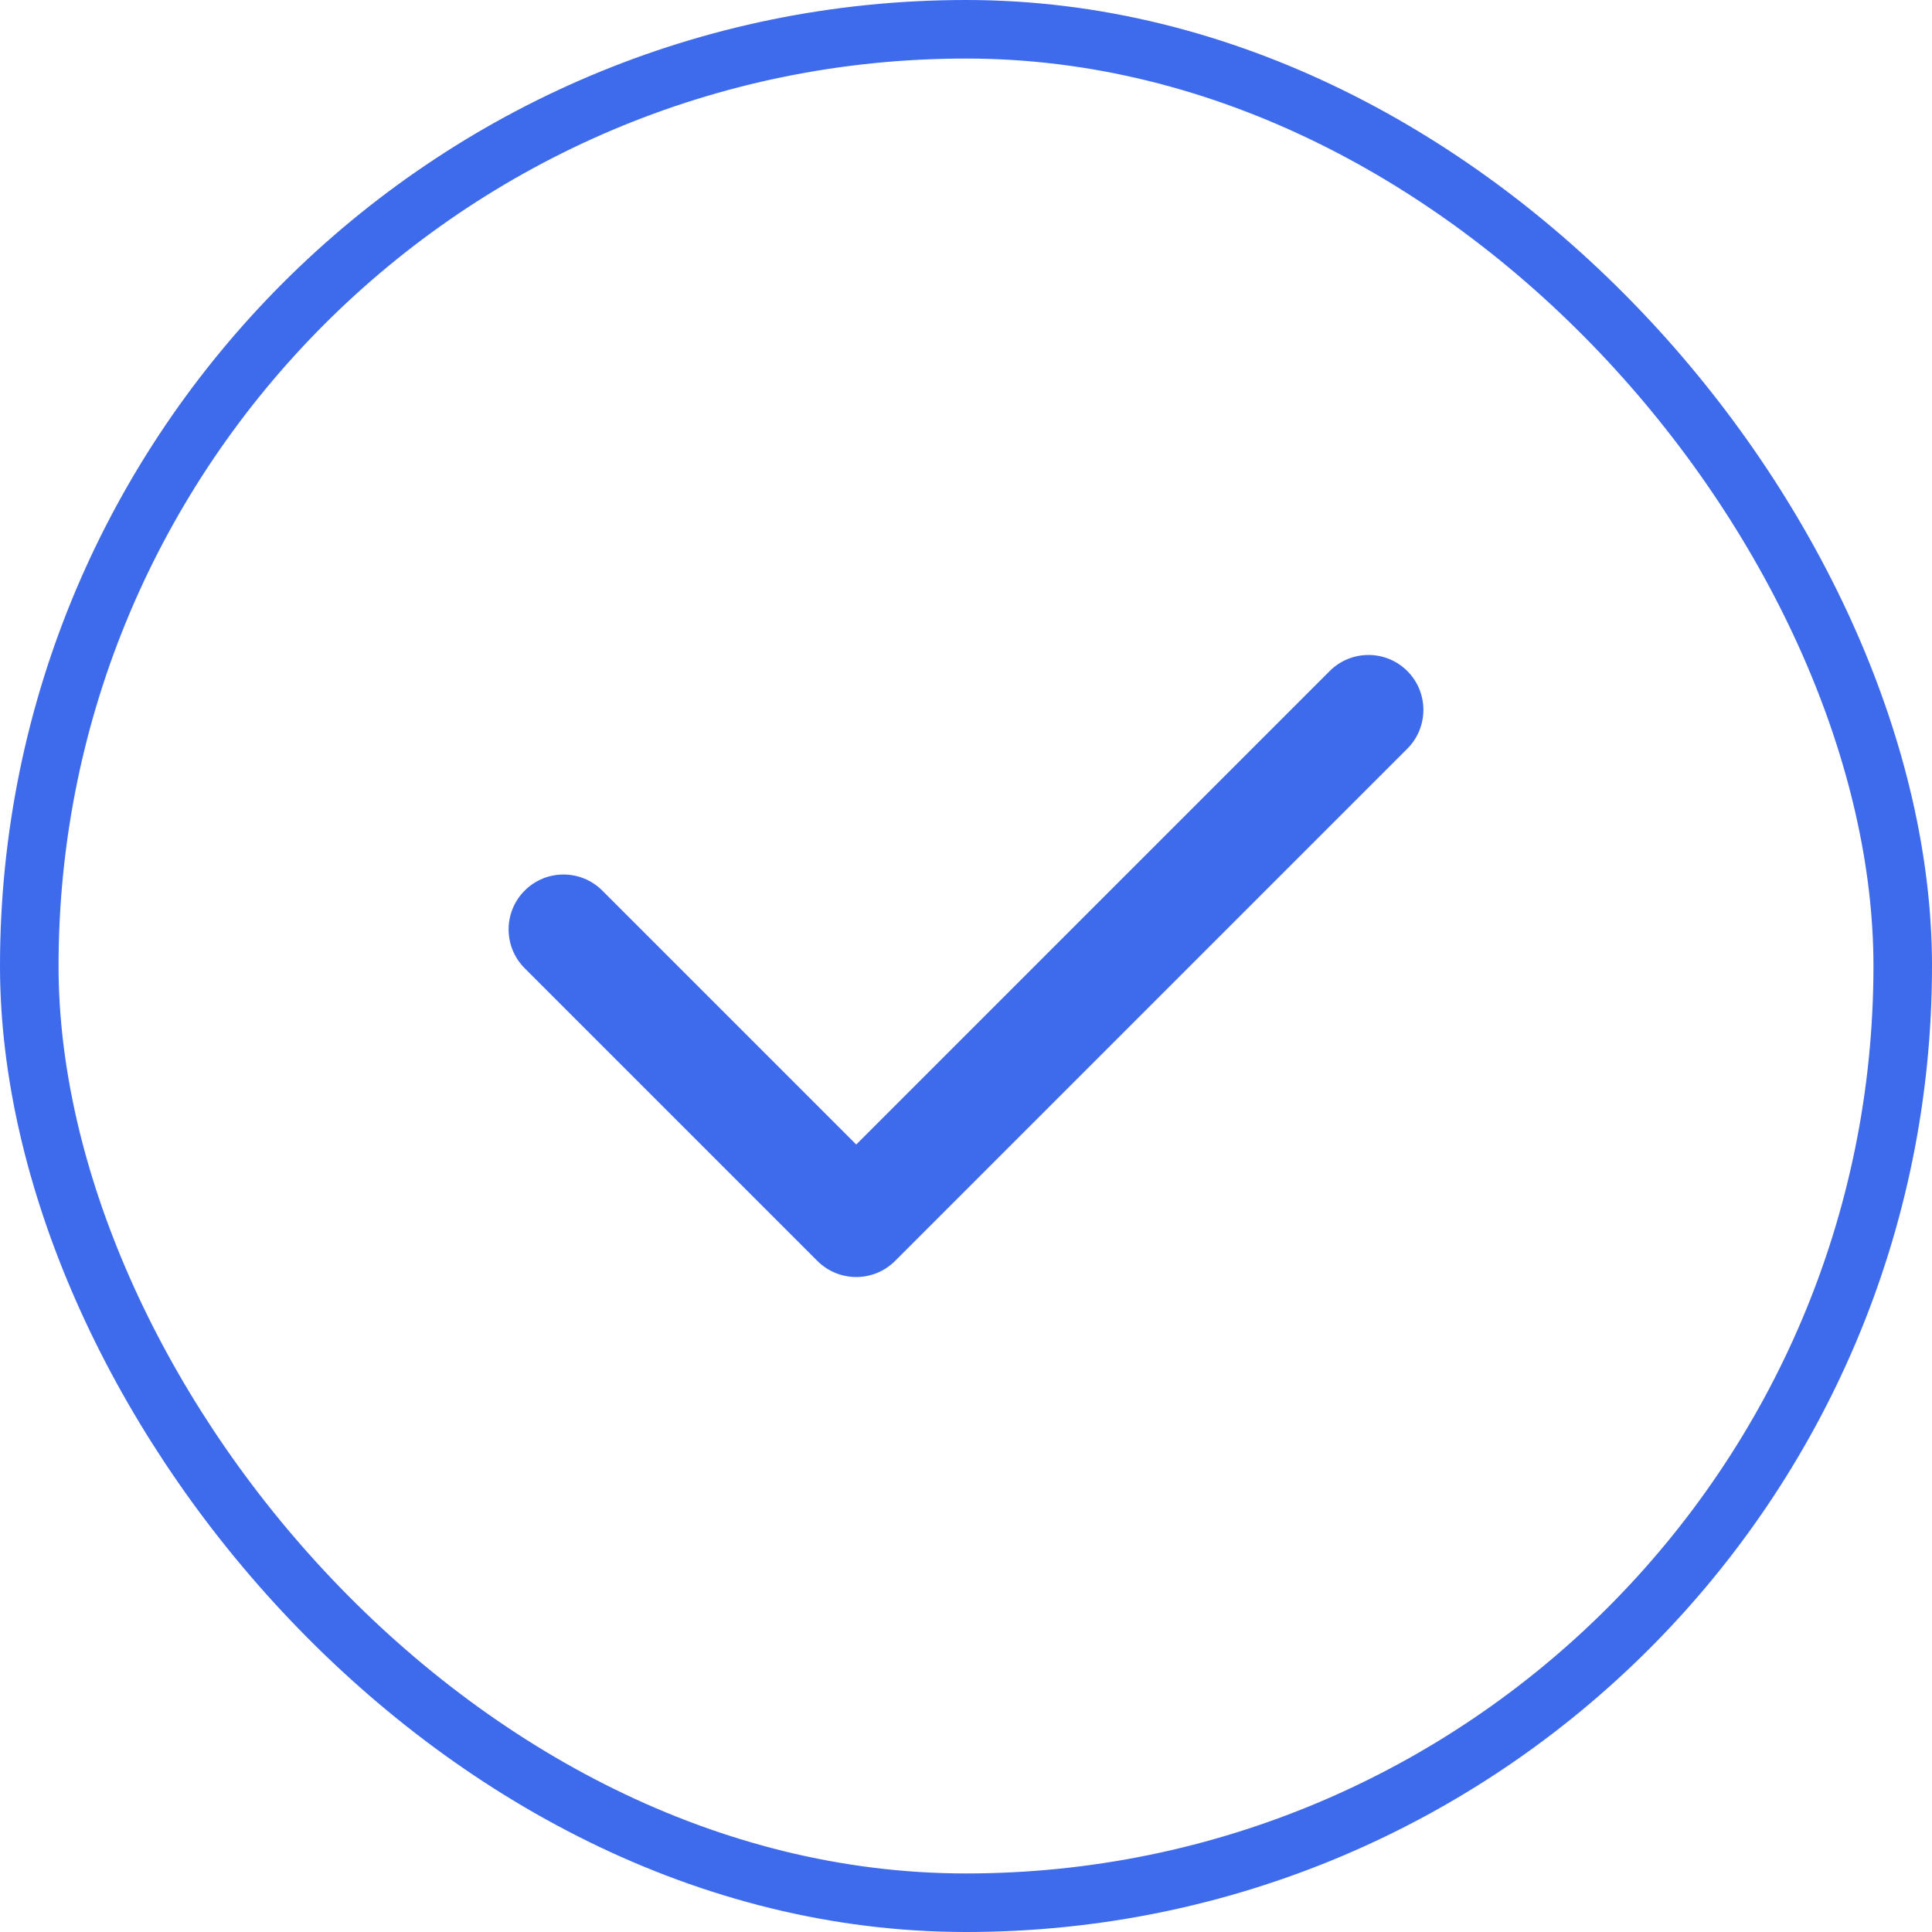
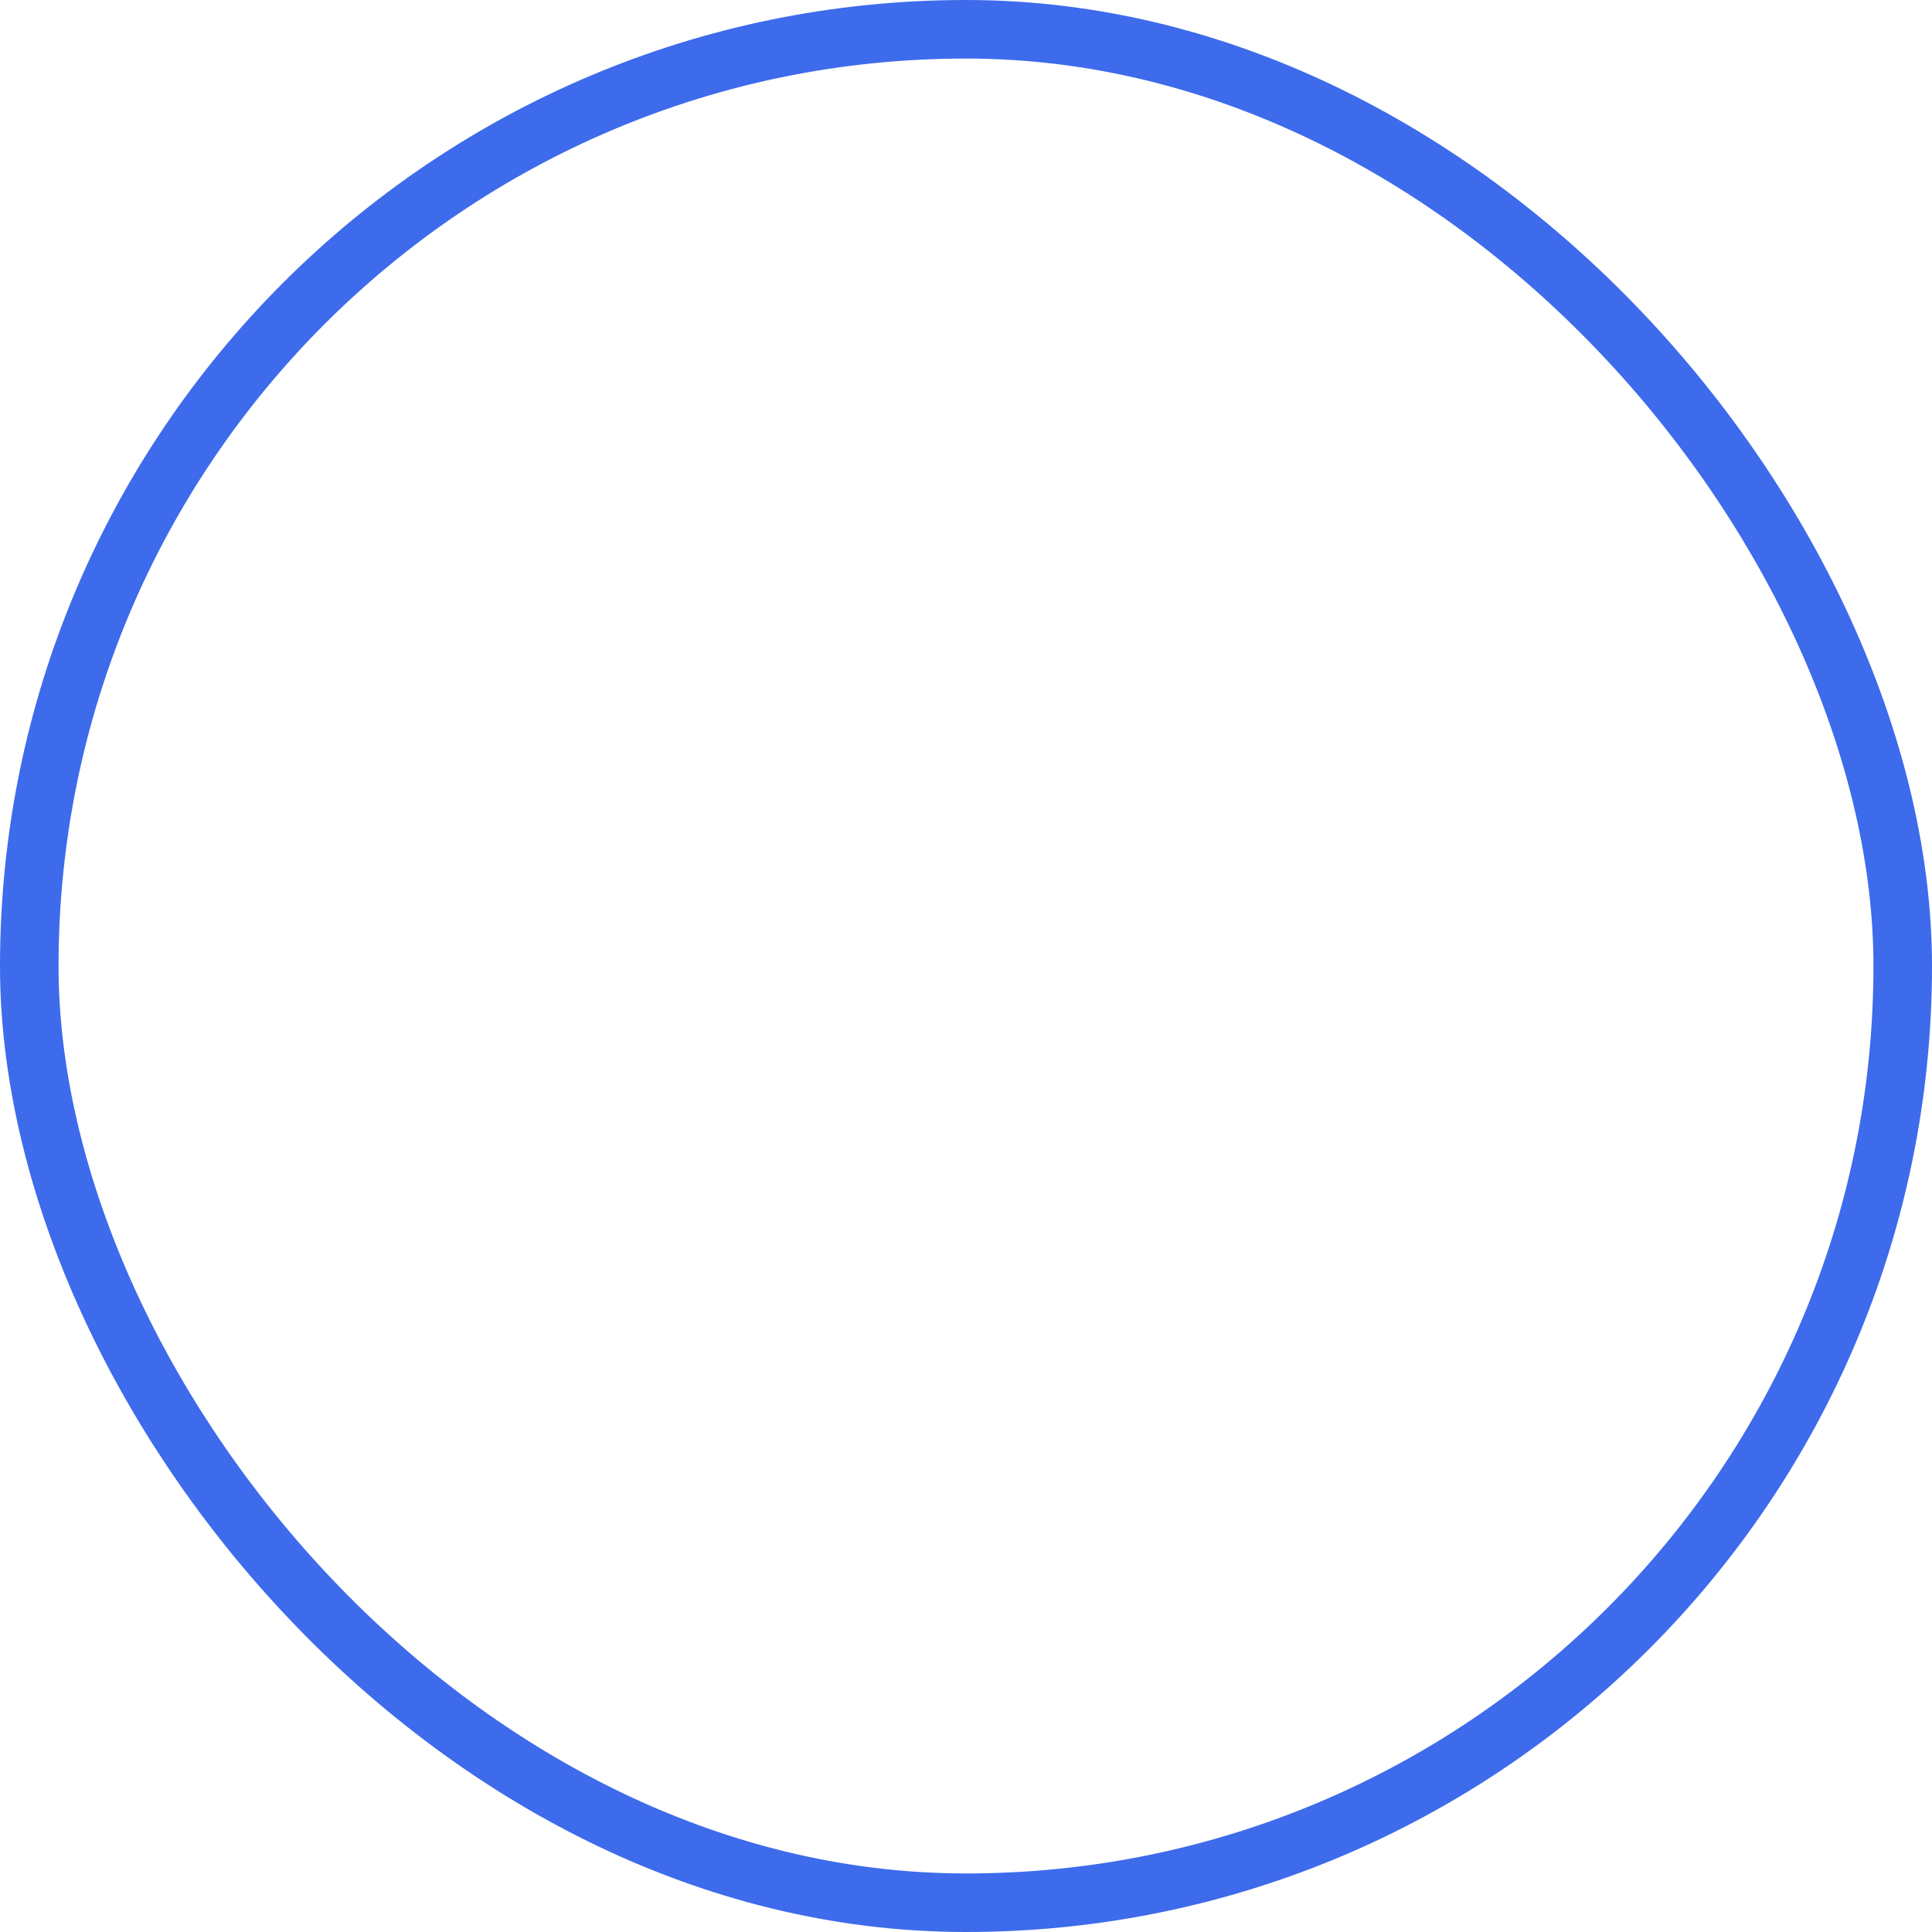
<svg xmlns="http://www.w3.org/2000/svg" width="66" height="66" viewBox="0 0 66 66" fill="none">
-   <path fill-rule="evenodd" clip-rule="evenodd" d="M48.076 22.924C48.808 23.656 48.808 24.844 48.076 25.576L30.576 43.076C29.844 43.808 28.656 43.808 27.924 43.076L17.924 33.076C17.192 32.344 17.192 31.156 17.924 30.424C18.656 29.692 19.844 29.692 20.576 30.424L29.25 39.098L45.424 22.924C46.156 22.192 47.344 22.192 48.076 22.924Z" fill="#3D6BEB" />
  <rect x="1" y="1" width="64" height="64" rx="32" stroke="#3D6BEB" stroke-width="2" />
</svg>